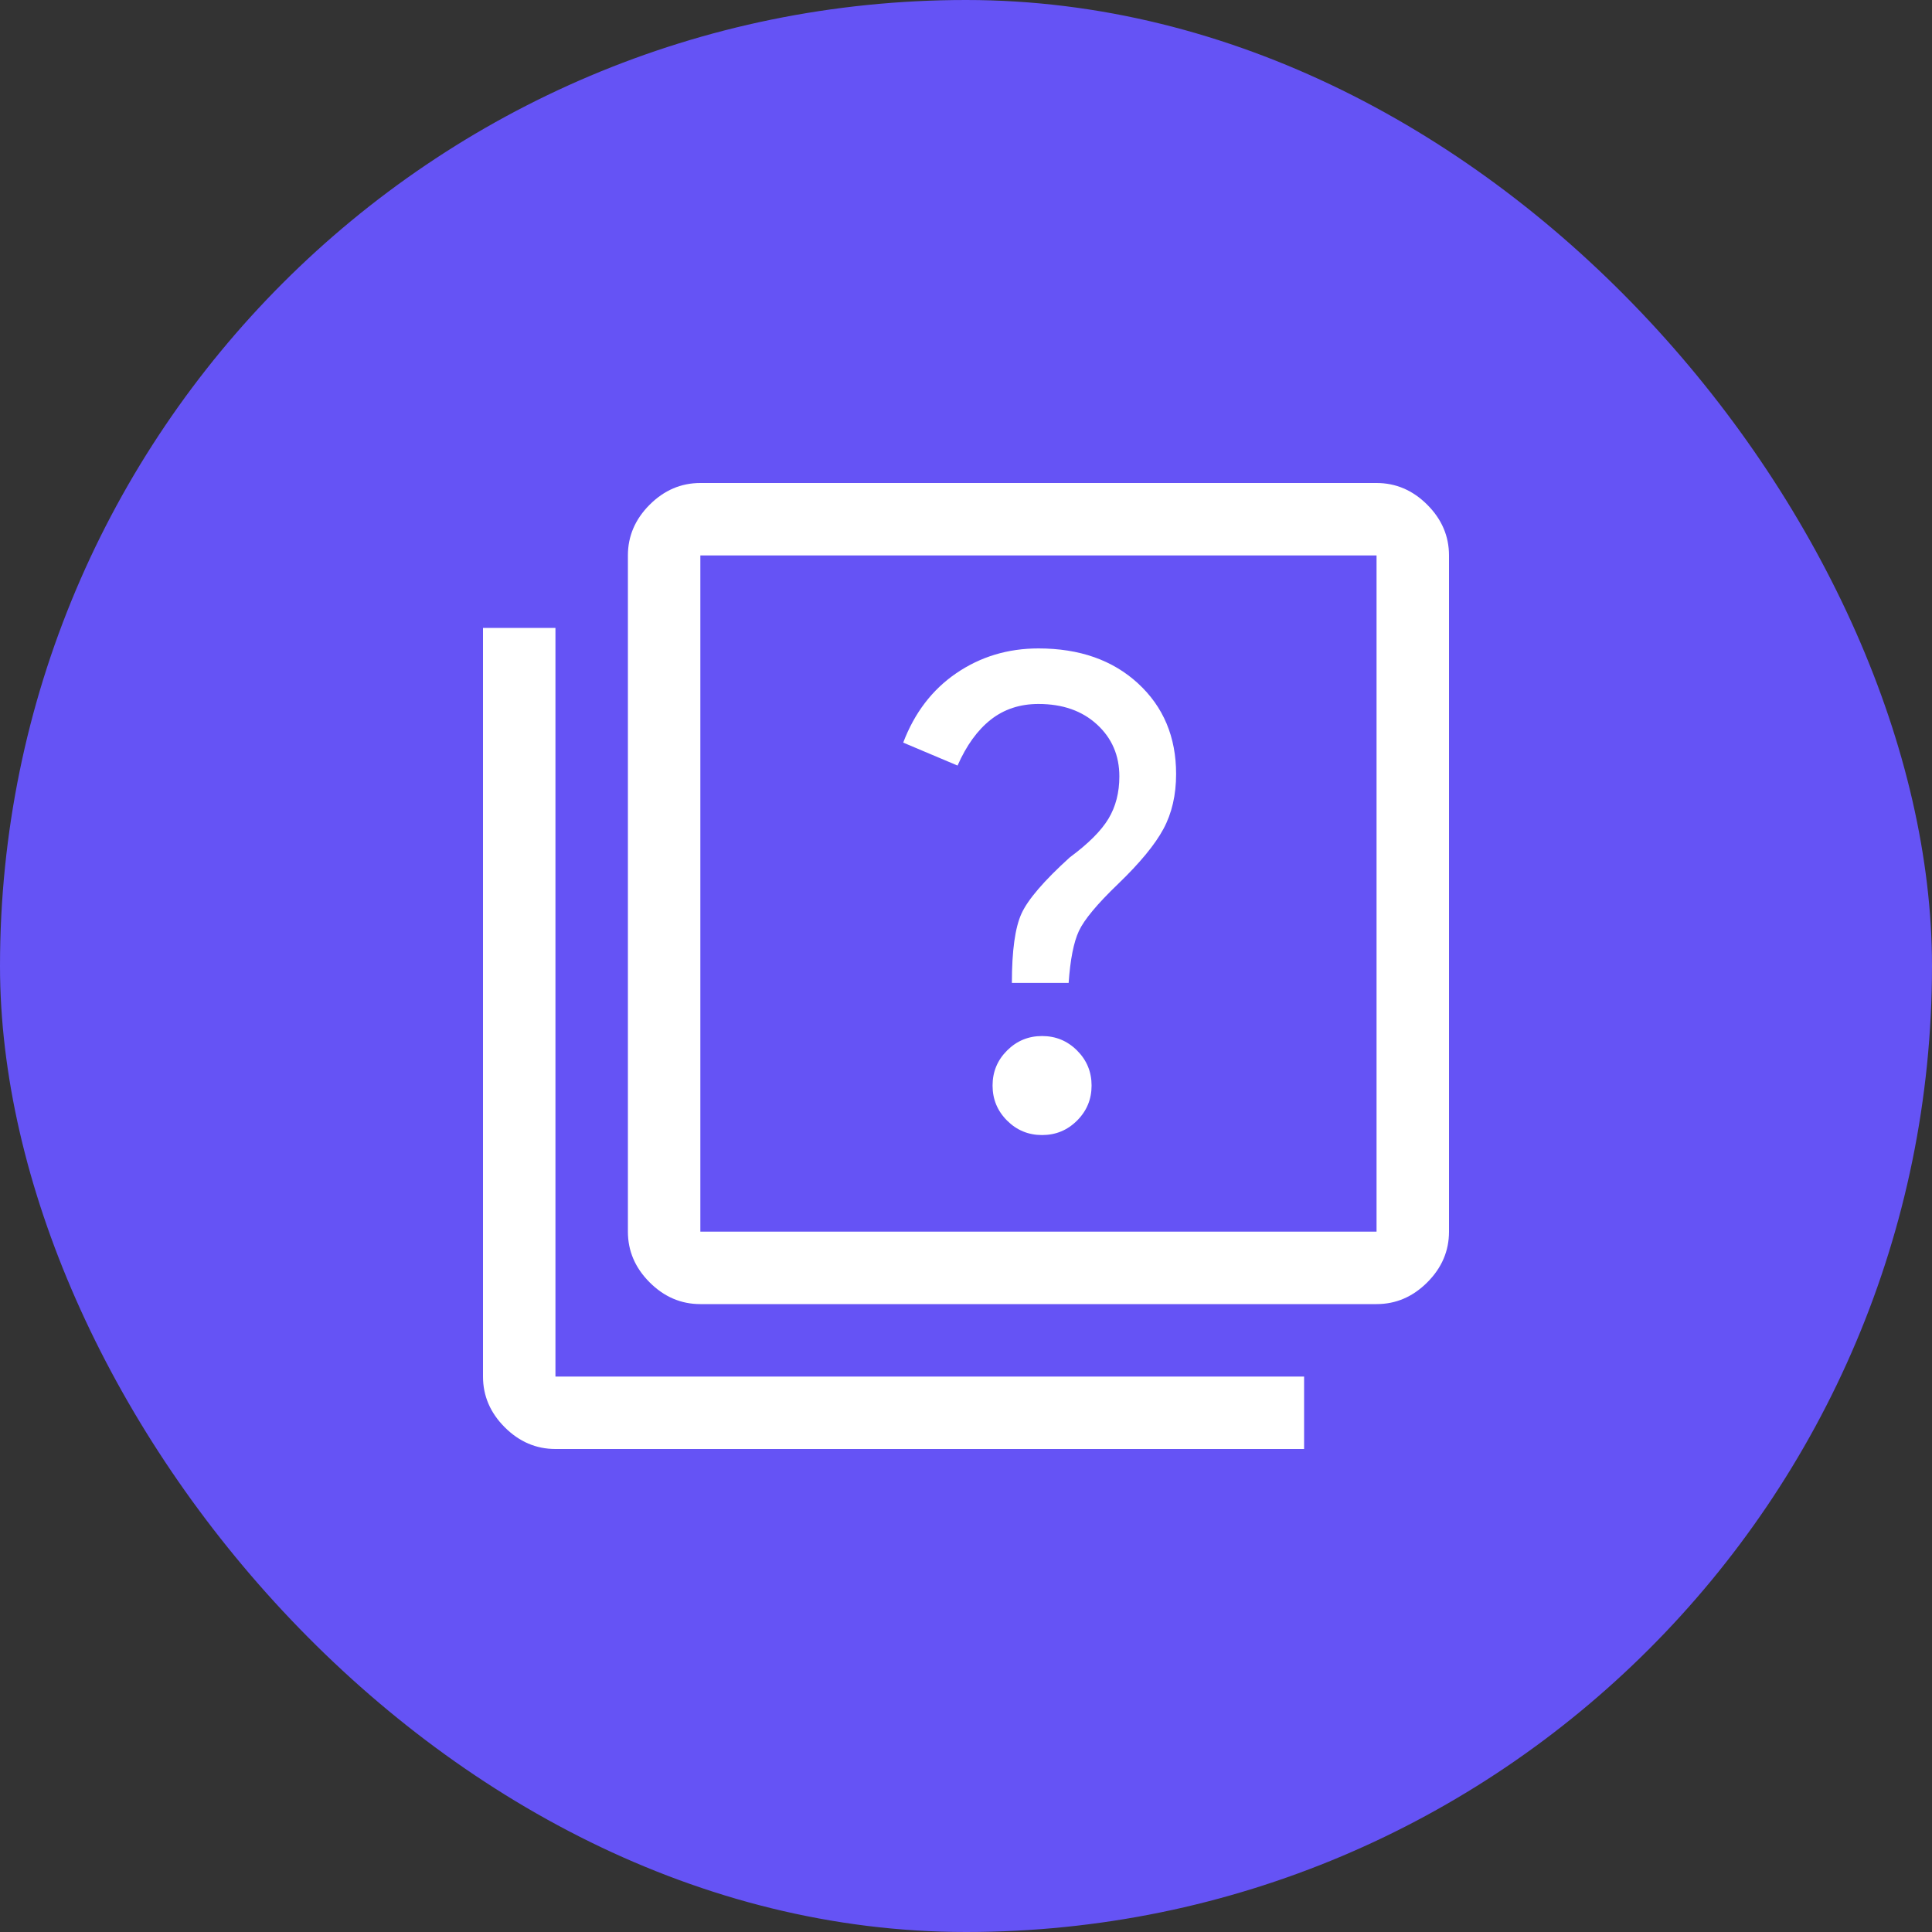
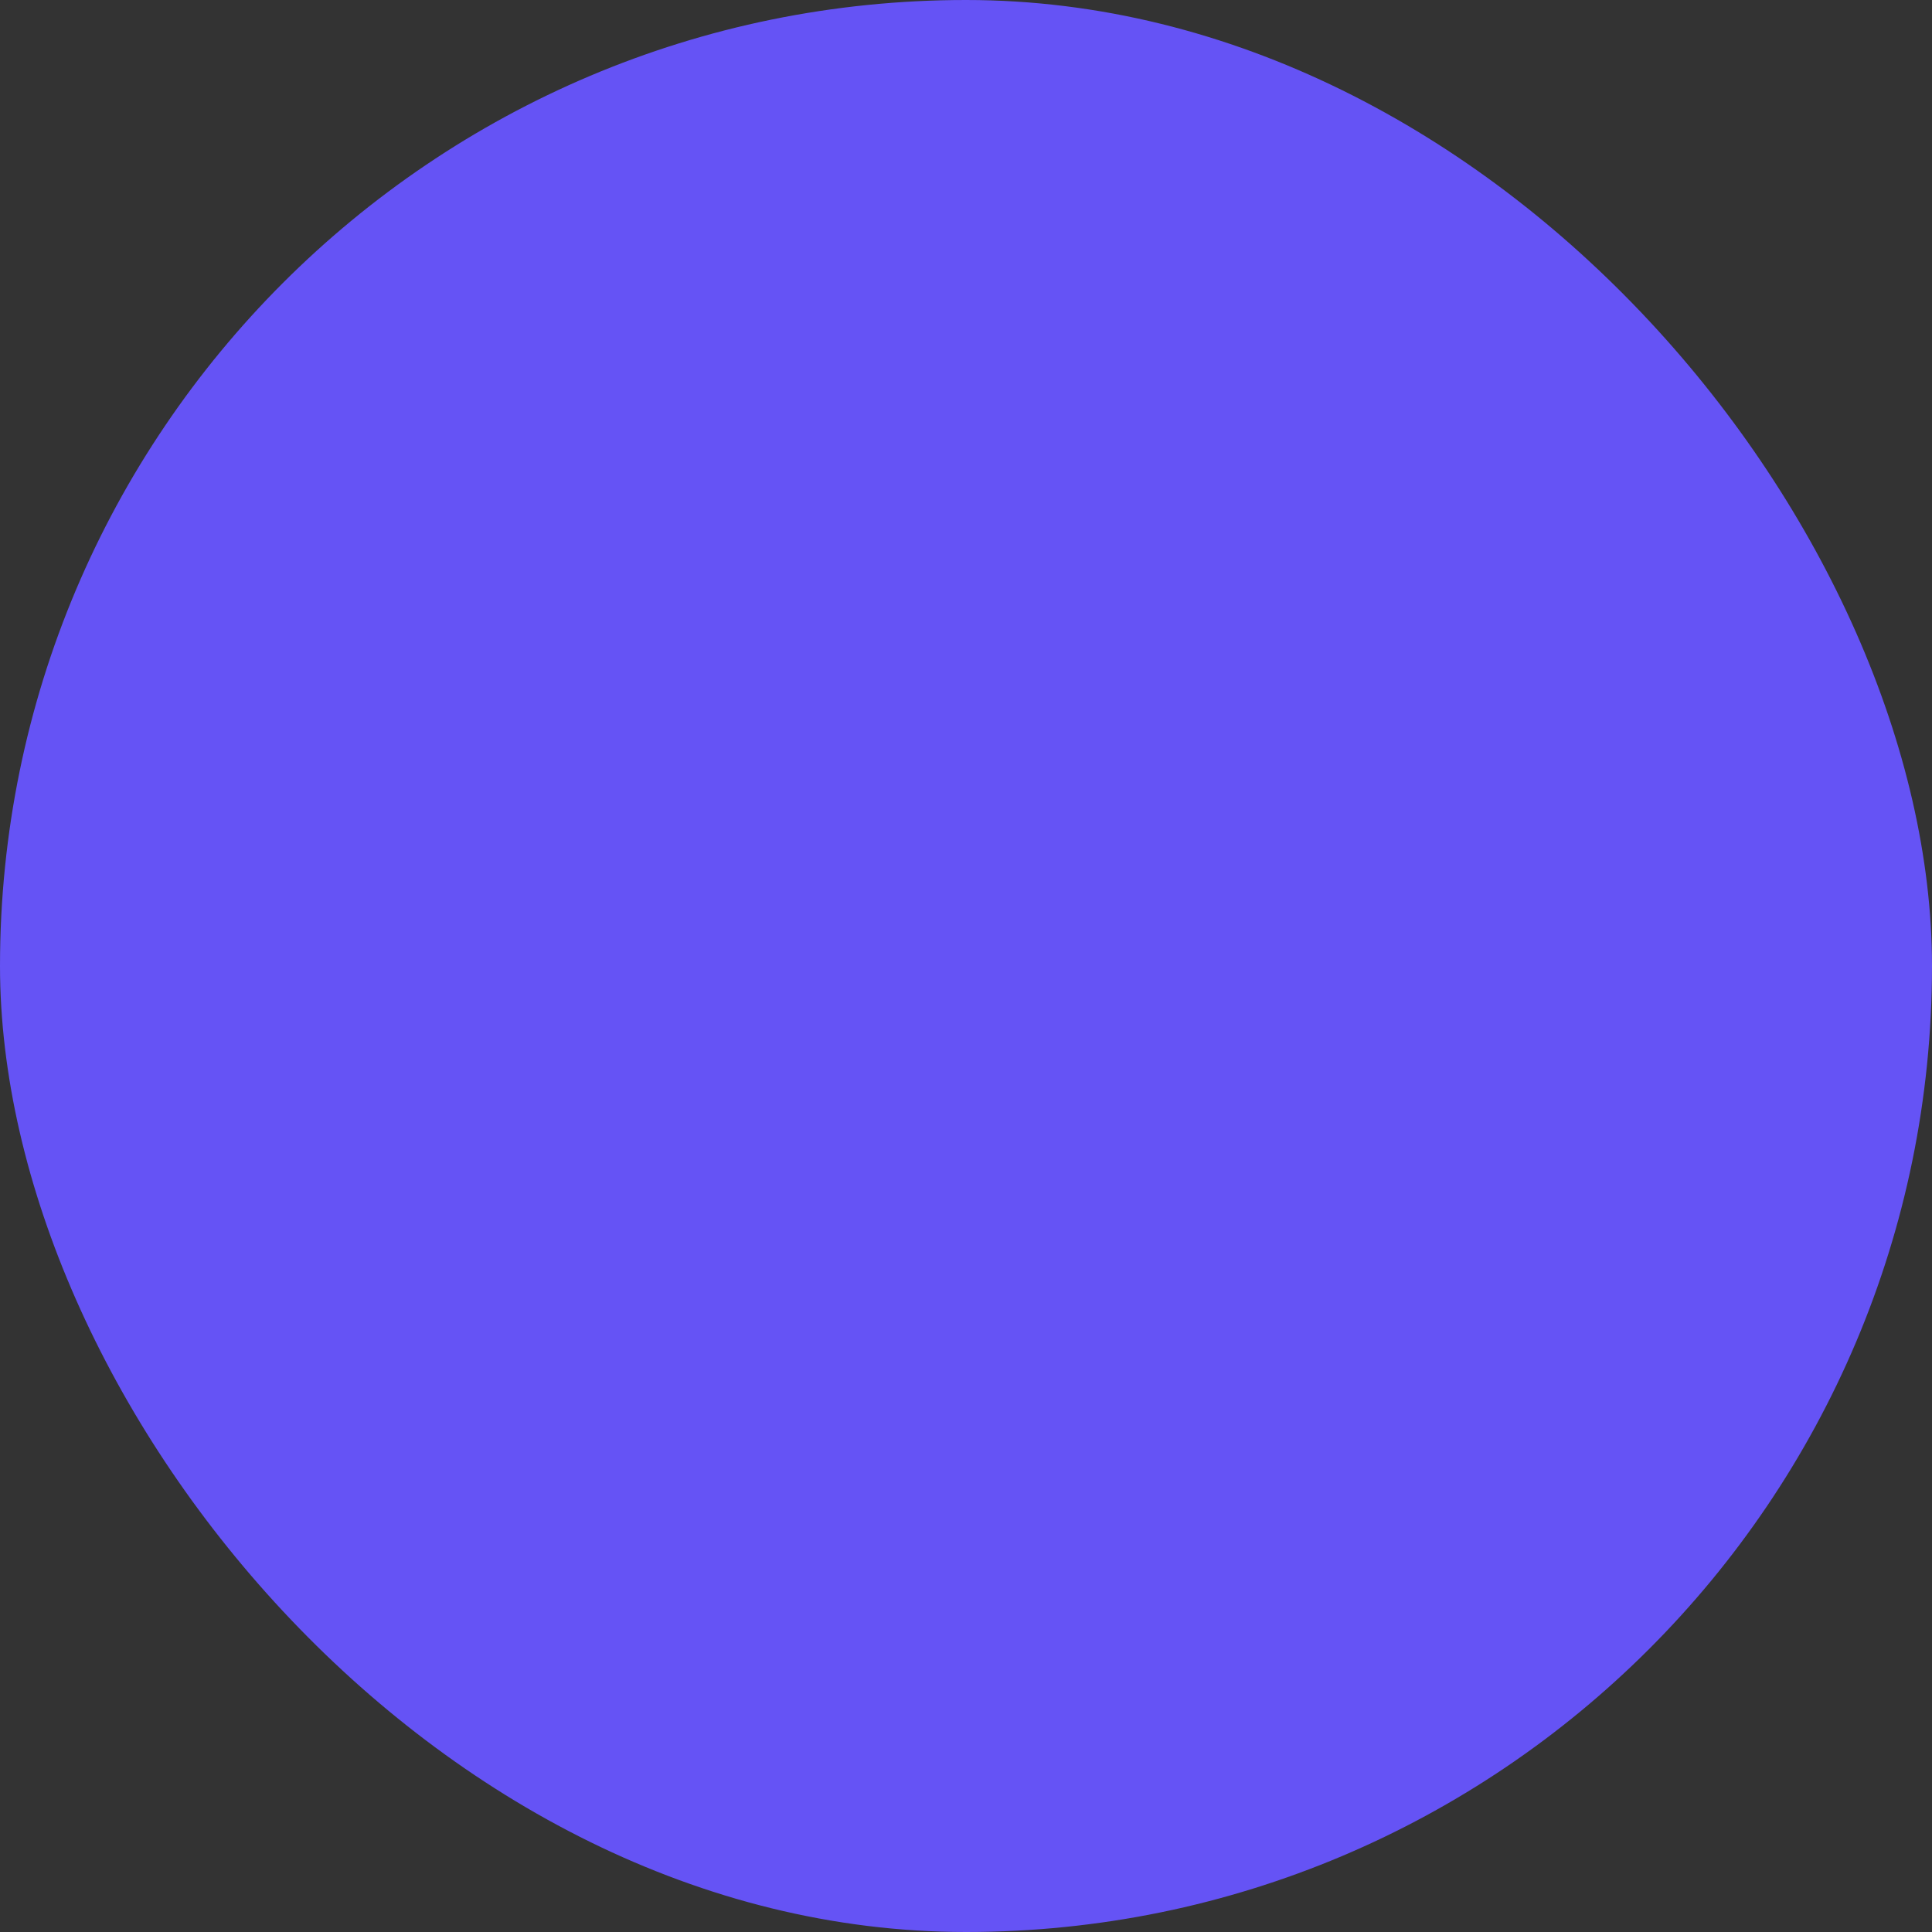
<svg xmlns="http://www.w3.org/2000/svg" width="32" height="32" viewBox="0 0 32 32" fill="none">
  <rect x="0" y="0" width="32" height="32" fill="#333333" stroke="none" />
  <rect width="32" height="32" rx="16" fill="#6553F5" />
-   <path d="M17.26 18.8C17.487 18.8 17.68 18.72 17.84 18.56C18 18.4 18.08 18.207 18.08 17.98C18.08 17.753 18 17.56 17.84 17.4C17.68 17.24 17.487 17.16 17.26 17.16C17.033 17.16 16.84 17.24 16.68 17.4C16.52 17.56 16.44 17.753 16.44 17.98C16.44 18.207 16.52 18.4 16.68 18.56C16.84 18.72 17.033 18.8 17.26 18.8ZM16.76 16.28H17.7C17.727 15.893 17.783 15.607 17.87 15.42C17.957 15.233 18.173 14.973 18.52 14.64C18.88 14.293 19.13 13.99 19.27 13.73C19.41 13.47 19.48 13.167 19.48 12.82C19.48 12.207 19.27 11.707 18.85 11.32C18.43 10.933 17.88 10.74 17.2 10.74C16.693 10.74 16.24 10.877 15.84 11.15C15.44 11.423 15.147 11.807 14.96 12.3L15.86 12.68C16.007 12.347 16.19 12.093 16.41 11.92C16.63 11.747 16.893 11.66 17.2 11.66C17.6 11.66 17.923 11.773 18.17 12C18.417 12.227 18.54 12.513 18.54 12.86C18.54 13.127 18.48 13.36 18.36 13.56C18.24 13.76 18.027 13.973 17.72 14.2C17.293 14.587 17.027 14.897 16.92 15.13C16.813 15.363 16.76 15.747 16.76 16.28ZM11.6 21.6C11.28 21.6 11 21.48 10.76 21.24C10.52 21 10.4 20.72 10.4 20.4V9.2C10.4 8.88 10.52 8.6 10.76 8.36C11 8.12 11.28 8 11.6 8H22.8C23.12 8 23.4 8.12 23.64 8.36C23.88 8.6 24 8.88 24 9.2V20.4C24 20.72 23.88 21 23.64 21.24C23.4 21.48 23.12 21.6 22.8 21.6H11.6ZM11.6 20.4H22.8V9.2H11.6V20.4ZM9.2 24C8.88 24 8.6 23.88 8.36 23.64C8.12 23.4 8 23.12 8 22.8V10.4H9.2V22.8H21.6V24H9.2ZM11.6 9.2V20.4V9.2Z" fill="white" />
</svg>